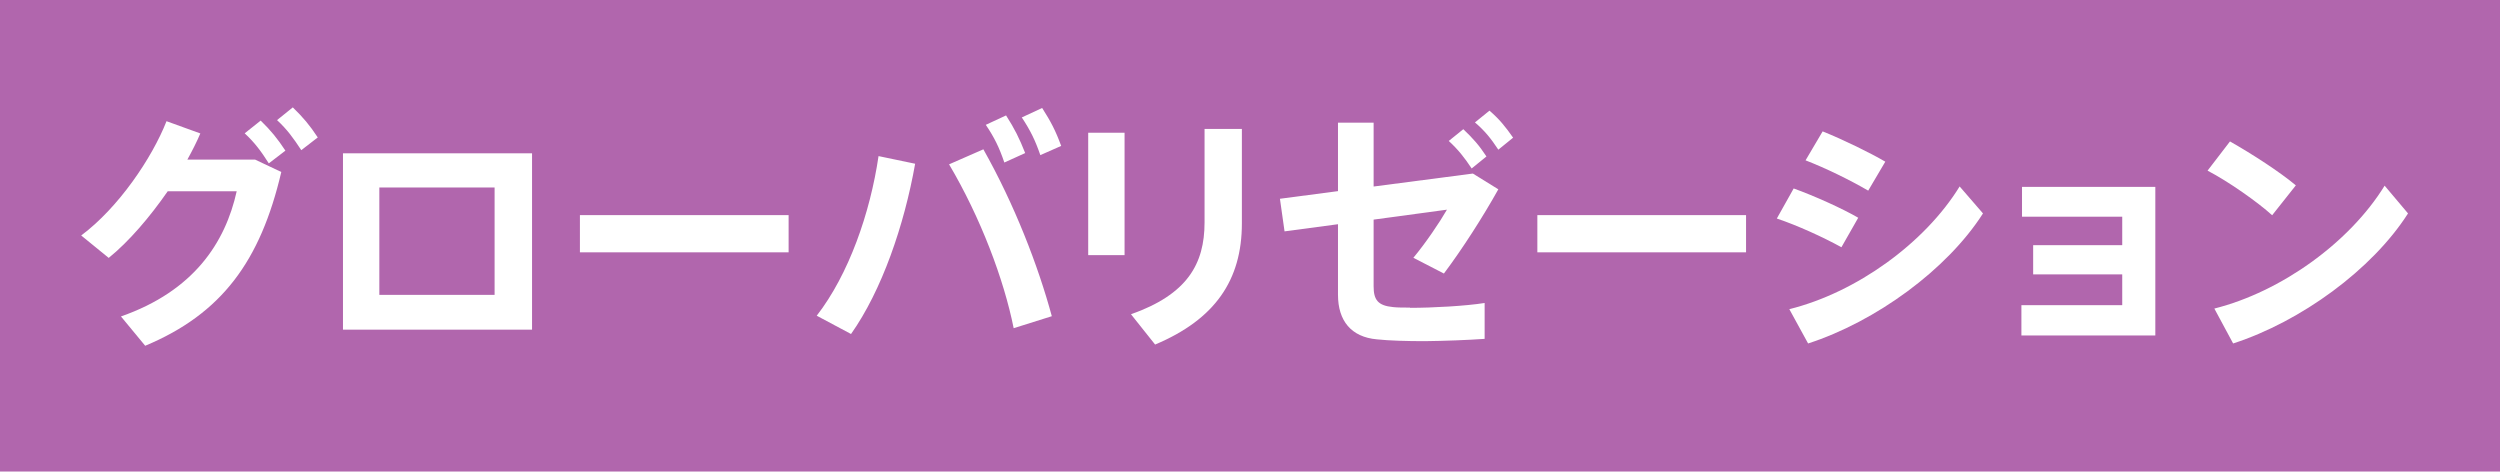
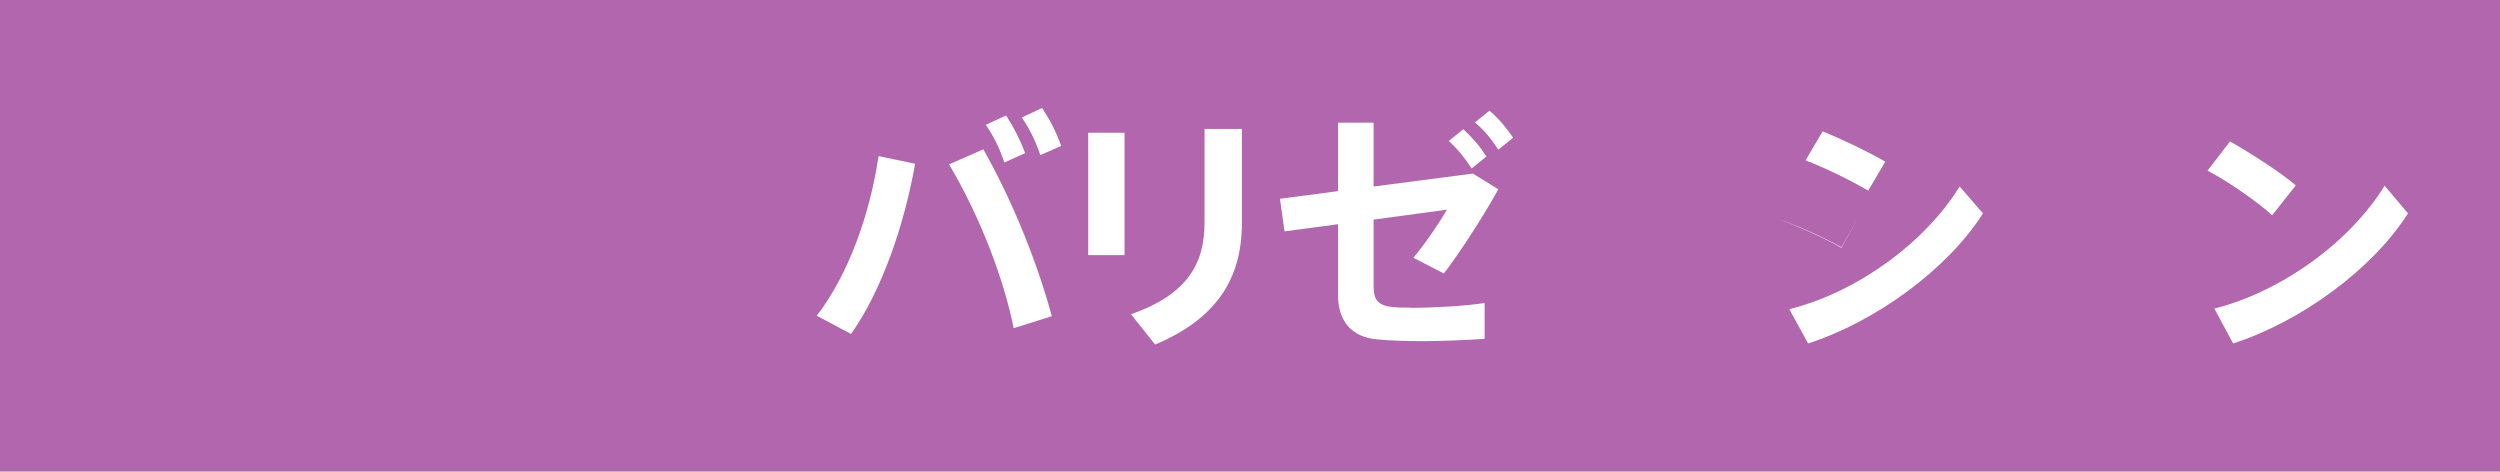
<svg xmlns="http://www.w3.org/2000/svg" id="uuid-e76bc208-f258-4b05-87a7-5e64b42957f4" data-name="レイヤー 2" width="206.28" height="38.91" viewBox="0 0 206.28 38.91">
  <defs>
    <style>
      .uuid-26062b14-cb6c-469b-ad94-34840bdd6dab {
        fill: #fff;
      }

      .uuid-91970638-13f0-45fb-b45e-5c73cb9cbab6 {
        fill: #b166ad;
      }
    </style>
  </defs>
  <g id="uuid-a6a11d32-a4f6-4515-8abe-b2d39b69f56d" data-name="レイヤー 1">
    <g>
      <rect class="uuid-91970638-13f0-45fb-b45e-5c73cb9cbab6" width="206.28" height="38.91" />
      <g>
-         <path class="uuid-26062b14-cb6c-469b-ad94-34840bdd6dab" d="M21.07,13.18l2.14,1.01c-1.72,7.35-4.91,11.7-11.23,14.34l-2-2.42c6.01-2.1,8.61-6.09,9.55-10.33h-5.69c-1.47,2.12-3.19,4.14-4.87,5.5l-2.27-1.85c3.07-2.29,5.84-6.38,7.04-9.43l2.79,1.01c-.29,.69-.67,1.43-1.07,2.16h5.61Zm.44-3.23c.86,.84,1.37,1.47,2.04,2.48l-1.37,1.05c-.63-.99-1.15-1.7-1.99-2.48l1.32-1.05Zm2.65-1.09c.86,.84,1.38,1.45,2.06,2.48l-1.36,1.05c-.65-.99-1.16-1.7-2-2.48l1.3-1.05Z" />
-         <path class="uuid-26062b14-cb6c-469b-ad94-34840bdd6dab" d="M43.9,12.65v14.55h-15.6V12.65h15.6Zm-3.09,11.68V15.47h-9.51v8.86h9.51Z" />
-         <path class="uuid-26062b14-cb6c-469b-ad94-34840bdd6dab" d="M65.07,17.75v3.07h-17.22v-3.07h17.22Z" />
        <path class="uuid-26062b14-cb6c-469b-ad94-34840bdd6dab" d="M75.51,13.51c-.9,5.08-2.75,10.46-5.29,14.05l-2.83-1.51c2.65-3.42,4.41-8.48,5.1-13.17l3.02,.63Zm11.28,12.58l-3.15,.99c-.8-4.01-2.73-9.13-5.33-13.52l2.83-1.24c2.56,4.54,4.52,9.6,5.65,13.78Zm-3.78-16.57c.71,1.11,1.09,1.87,1.58,3.11l-1.72,.78c-.42-1.24-.82-2.06-1.53-3.11l1.68-.78Zm2.98-.61c.71,1.11,1.11,1.87,1.57,3.13l-1.72,.76c-.42-1.22-.82-2.04-1.53-3.11l1.68-.78Z" />
        <path class="uuid-26062b14-cb6c-469b-ad94-34840bdd6dab" d="M92.79,10.95v10.1h-3V10.95h3Zm9.68-.31v7.79c0,4.68-2.21,7.92-7.16,10l-1.99-2.5c4.64-1.64,6.07-4.14,6.07-7.58v-7.71h3.09Z" />
        <path class="uuid-26062b14-cb6c-469b-ad94-34840bdd6dab" d="M116.35,25.4c1.85,0,4.58-.15,6.15-.4v2.96c-1.43,.1-3.28,.17-4.94,.19-1.43,0-2.94-.04-3.95-.15-2.12-.19-3.21-1.53-3.21-3.68v-5.82l-4.41,.59-.38-2.69,4.79-.63v-5.65h2.94v5.27l8.19-1.07,2.1,1.3c-1.28,2.29-2.96,4.91-4.49,6.95l-2.52-1.3c1.03-1.24,2.18-2.94,2.77-3.97l-6.05,.82v5.5c0,1.11,.34,1.6,1.62,1.72,.36,.04,.86,.04,1.38,.04Zm4.39-14.74c.8,.76,1.3,1.32,1.91,2.25l-1.22,.99c-.61-.92-1.11-1.55-1.89-2.27l1.2-.97Zm2.16-1.53c.82,.71,1.3,1.3,1.95,2.23l-1.22,.99c-.61-.92-1.09-1.53-1.93-2.25l1.2-.97Z" />
-         <path class="uuid-26062b14-cb6c-469b-ad94-34840bdd6dab" d="M144.07,17.75v3.07h-17.22v-3.07h17.22Z" />
-         <path class="uuid-26062b14-cb6c-469b-ad94-34840bdd6dab" d="M153.33,17.96l-1.39,2.44c-1.53-.84-3.61-1.79-5.33-2.37l1.39-2.48c1.7,.61,4.07,1.68,5.33,2.42Zm8.36-2.58l1.93,2.23c-2.96,4.64-8.84,8.92-14.43,10.73l-1.55-2.83c5.52-1.37,11.17-5.44,14.05-10.12Zm-6.13-2.04l-1.41,2.39c-1.51-.88-3.49-1.85-5.17-2.5l1.41-2.39c1.76,.71,3.9,1.76,5.17,2.5Z" />
-         <path class="uuid-26062b14-cb6c-469b-ad94-34840bdd6dab" d="M167.76,22.65v-2.42h7.35v-2.35h-8.27v-2.46h11v12.26h-11.05v-2.5h8.32v-2.54h-7.35Z" />
+         <path class="uuid-26062b14-cb6c-469b-ad94-34840bdd6dab" d="M153.33,17.96l-1.39,2.44c-1.53-.84-3.61-1.79-5.33-2.37c1.7,.61,4.07,1.68,5.33,2.42Zm8.36-2.58l1.93,2.23c-2.96,4.64-8.84,8.92-14.43,10.73l-1.55-2.83c5.52-1.37,11.17-5.44,14.05-10.12Zm-6.13-2.04l-1.41,2.39c-1.51-.88-3.49-1.85-5.17-2.5l1.41-2.39c1.76,.71,3.9,1.76,5.17,2.5Z" />
        <path class="uuid-26062b14-cb6c-469b-ad94-34840bdd6dab" d="M189.43,15.3l-1.95,2.46c-1.18-1.07-3.55-2.75-5.33-3.68l1.85-2.41c1.85,1.05,4.12,2.52,5.44,3.63Zm7.33,.02l1.93,2.29c-2.96,4.64-8.84,8.92-14.43,10.73l-1.55-2.88c5.52-1.39,11.17-5.46,14.05-10.14Z" />
      </g>
    </g>
  </g>
</svg>